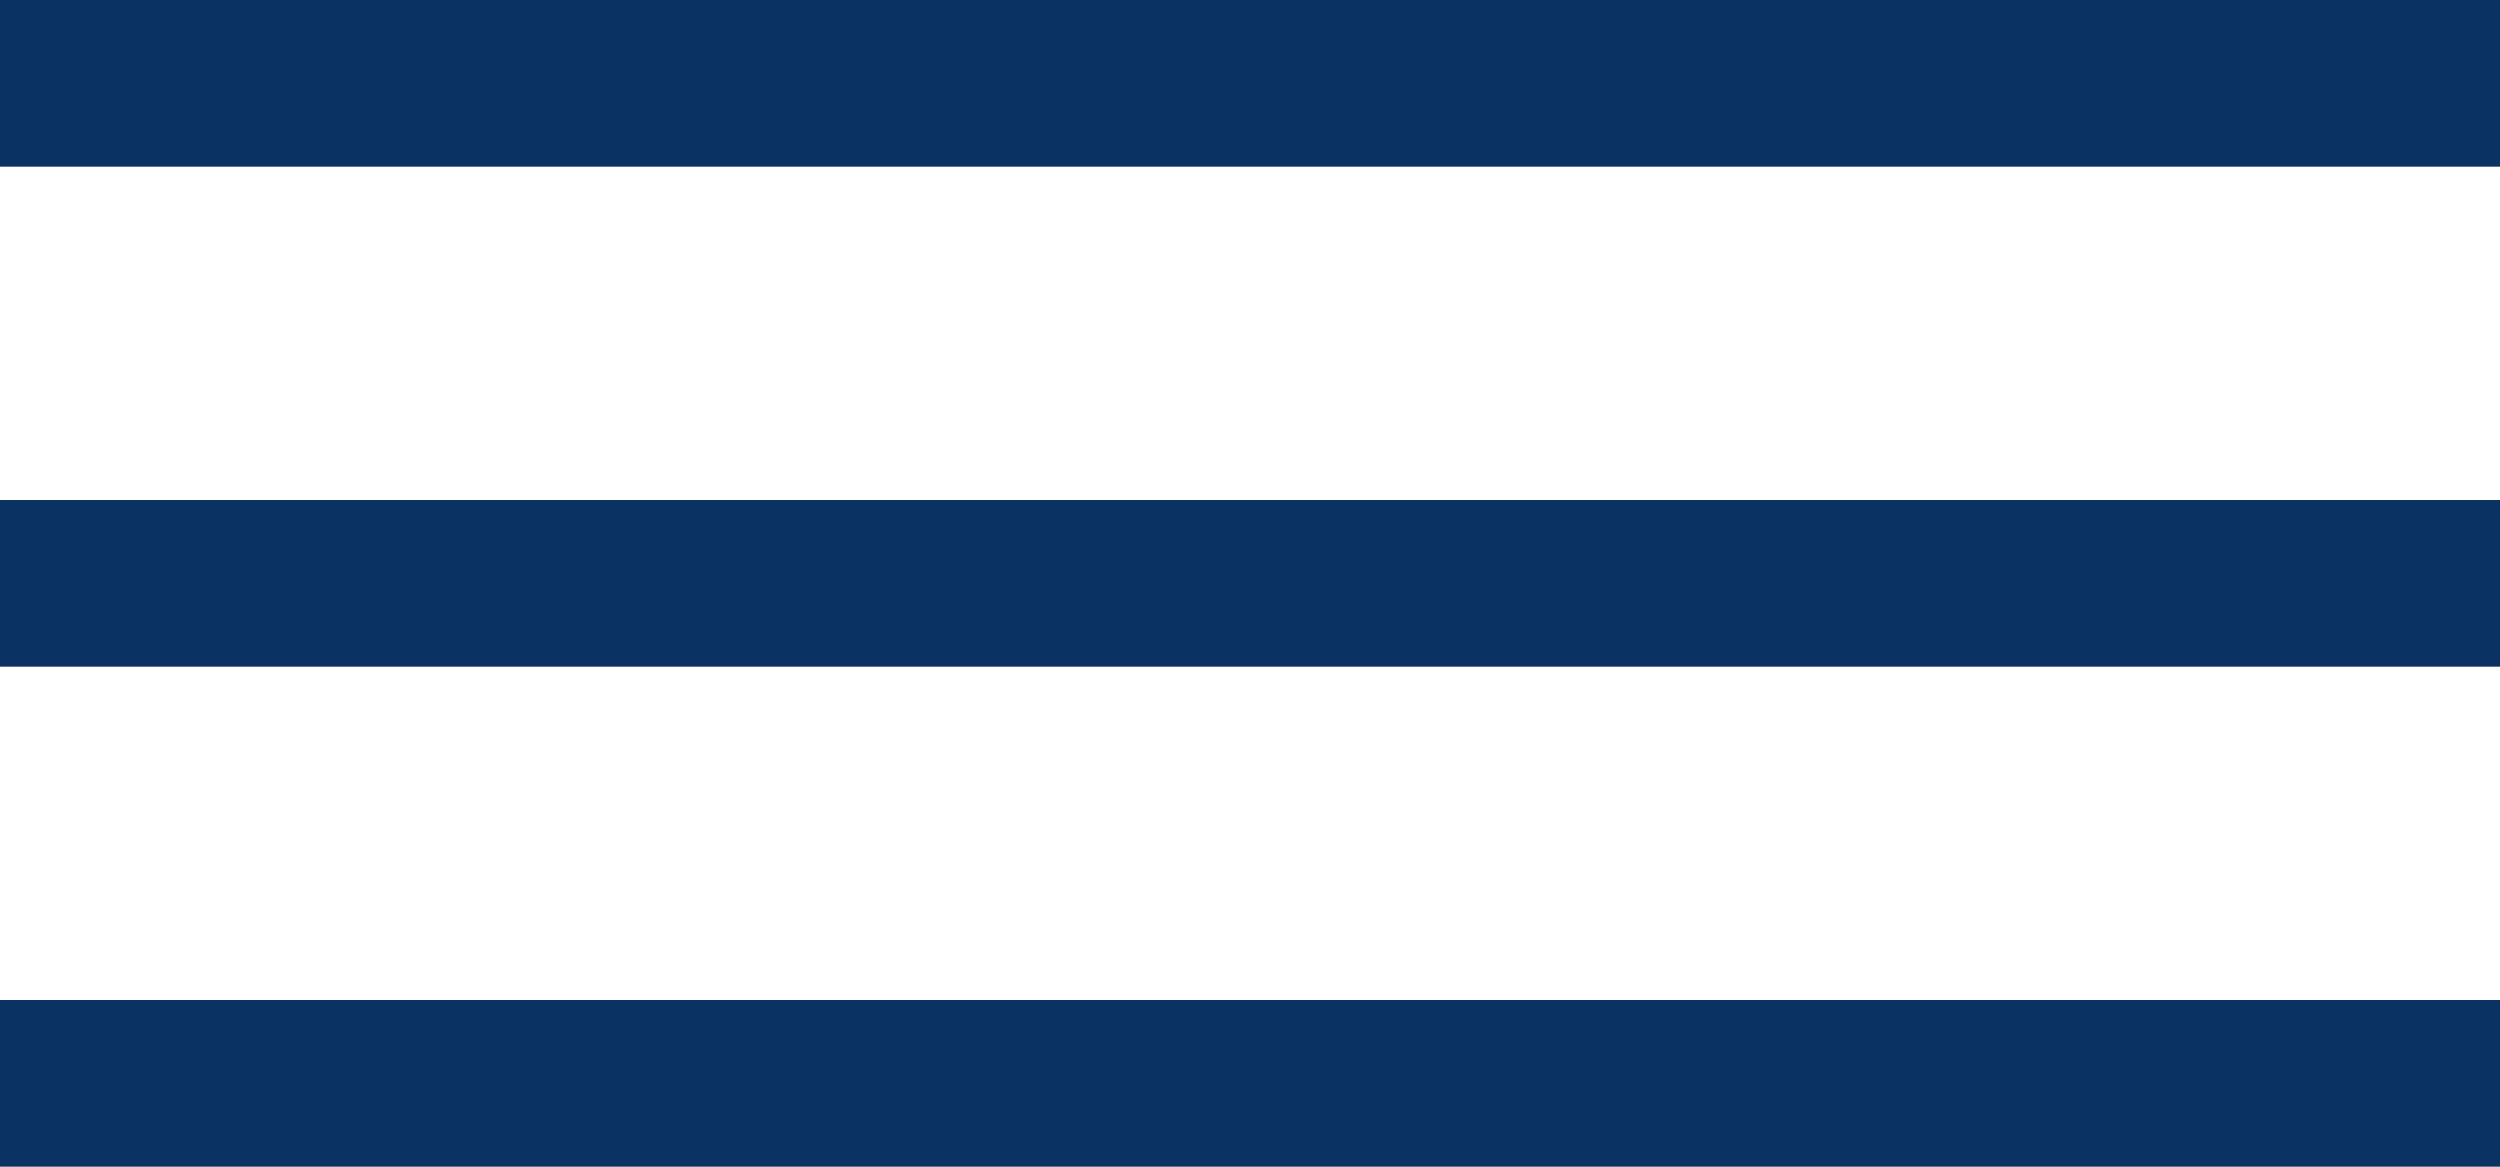
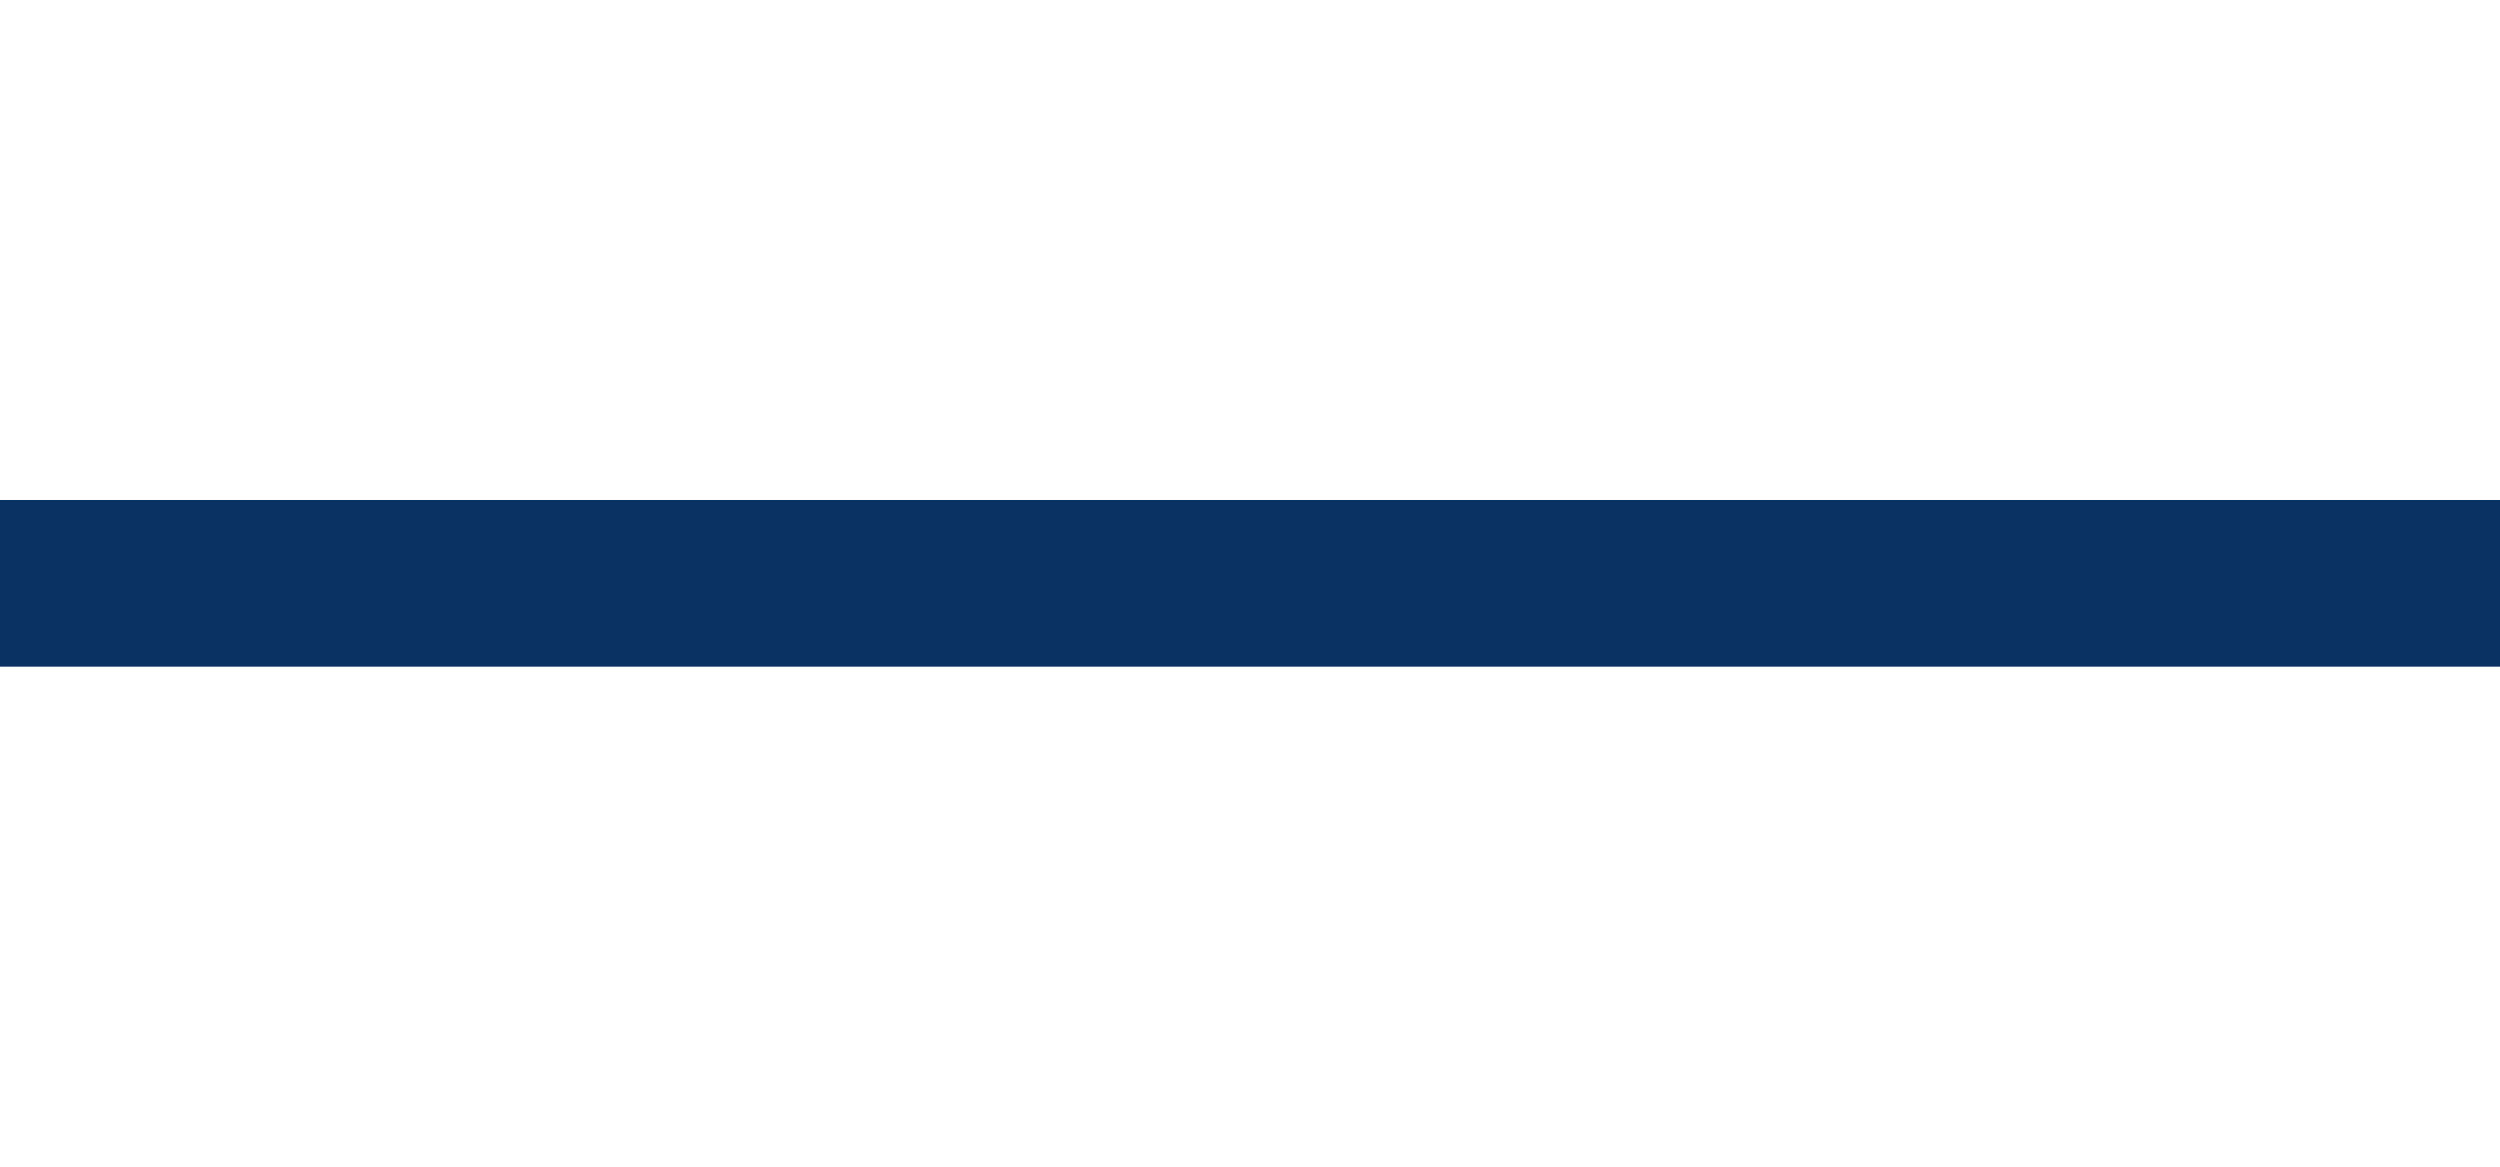
<svg xmlns="http://www.w3.org/2000/svg" width="15" height="7" viewBox="0 0 15 7" fill="none">
-   <line y1="0.5" x2="15" y2="0.5" stroke="#0A3263" />
  <line y1="3.5" x2="15" y2="3.5" stroke="#0A3263" />
-   <line y1="6.5" x2="15" y2="6.5" stroke="#0A3263" />
</svg>